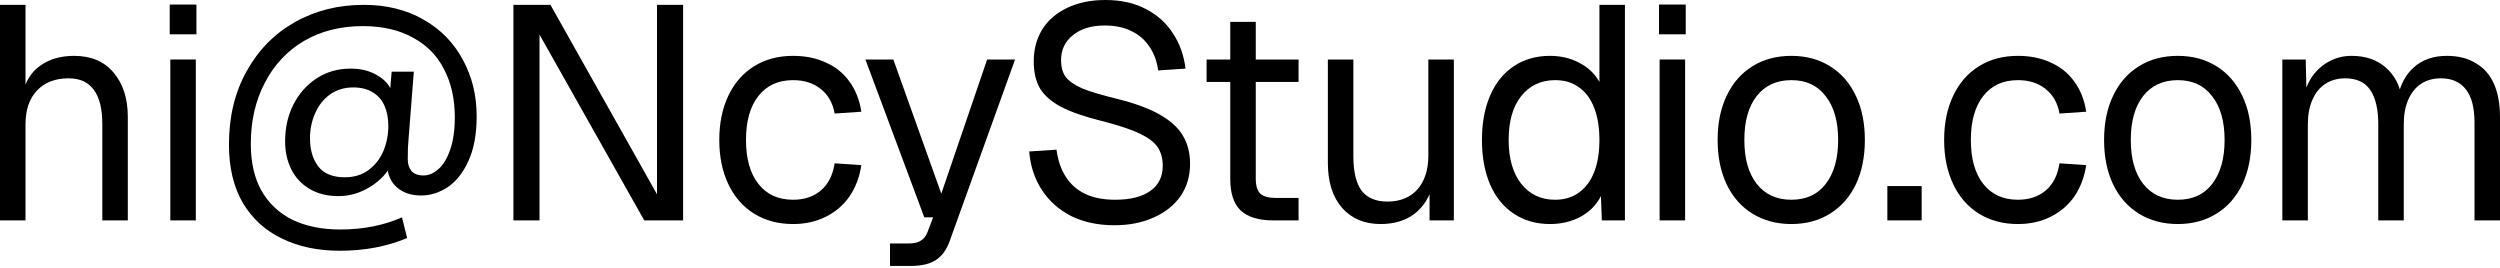
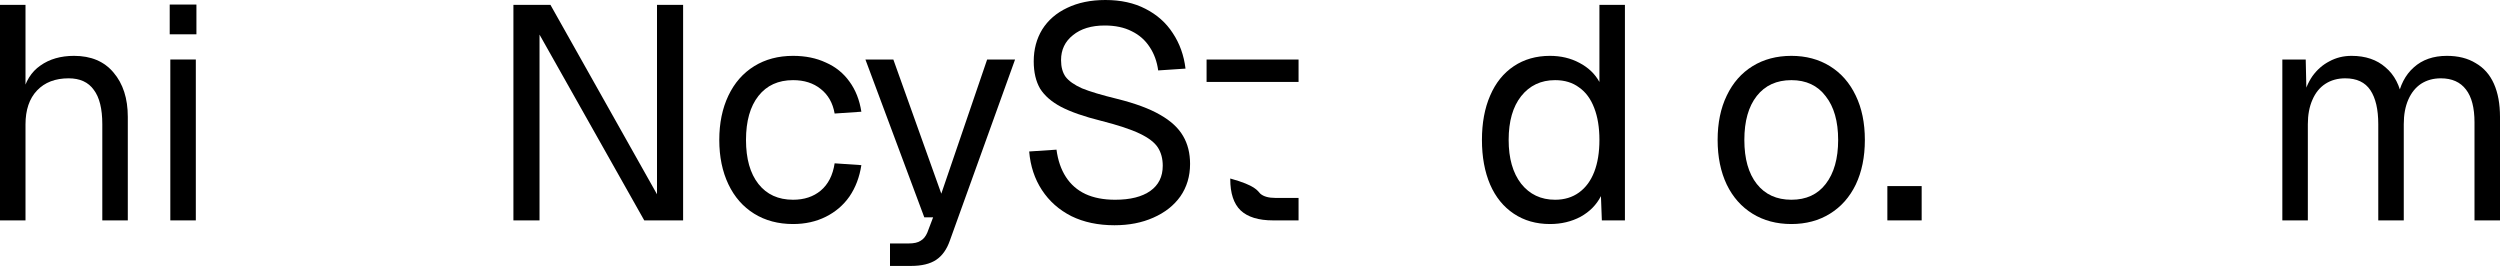
<svg xmlns="http://www.w3.org/2000/svg" fill="none" height="100%" overflow="visible" preserveAspectRatio="none" style="display: block;" viewBox="0 0 345 37" width="100%">
  <g id="hi@NcyStudio.com">
    <path d="M0 0.67H3.519V13.112L3.1 13.029C3.491 11.241 4.315 9.915 5.572 9.049C6.828 8.155 8.379 7.708 10.222 7.708C12.568 7.708 14.383 8.476 15.668 10.012C16.98 11.548 17.637 13.587 17.637 16.129V30.414H14.118V17.134C14.118 15.011 13.727 13.434 12.945 12.4C12.191 11.339 11.032 10.808 9.468 10.808C7.624 10.808 6.172 11.367 5.111 12.484C4.05 13.601 3.519 15.165 3.519 17.176V30.414H0V0.67Z" fill="black" />
    <path d="M23.504 8.211H27.023V30.414H23.504V8.211ZM23.42 0.628H27.107V4.734H23.42V0.628Z" fill="black" />
-     <path d="M56.186 32.844C53.421 34.017 50.321 34.603 46.886 34.603C43.87 34.603 41.217 34.045 38.926 32.928C36.636 31.838 34.835 30.204 33.522 28.026C32.237 25.82 31.595 23.125 31.595 19.941C31.595 16.115 32.405 12.749 34.025 9.845C35.645 6.912 37.865 4.65 40.686 3.058C43.507 1.466 46.676 0.67 50.195 0.67C53.323 0.67 56.06 1.341 58.406 2.681C60.78 4.022 62.596 5.865 63.852 8.211C65.137 10.529 65.779 13.14 65.779 16.045C65.779 18.503 65.402 20.555 64.648 22.203C63.894 23.851 62.931 25.066 61.758 25.848C60.585 26.602 59.37 26.979 58.113 26.979C56.773 26.979 55.669 26.616 54.804 25.89C53.966 25.163 53.505 24.158 53.421 22.873L54.05 22.538C53.519 23.795 52.541 24.87 51.117 25.764C49.721 26.63 48.254 27.063 46.718 27.063C45.154 27.063 43.814 26.727 42.697 26.057C41.58 25.387 40.742 24.479 40.183 23.334C39.624 22.189 39.345 20.918 39.345 19.522C39.345 17.651 39.722 15.961 40.476 14.453C41.258 12.917 42.334 11.702 43.702 10.808C45.071 9.915 46.635 9.468 48.394 9.468C49.846 9.468 51.089 9.789 52.123 10.431C53.184 11.046 53.868 11.883 54.175 12.945L53.756 13.364L54.05 9.887H57.108L56.354 19.522C56.298 20.025 56.27 20.849 56.27 21.994C56.27 22.636 56.437 23.167 56.773 23.585C57.136 24.004 57.694 24.214 58.448 24.214C59.147 24.214 59.817 23.935 60.459 23.376C61.129 22.817 61.674 21.938 62.093 20.737C62.54 19.508 62.763 17.986 62.763 16.171C62.763 13.657 62.274 11.465 61.297 9.593C60.347 7.694 58.909 6.228 56.982 5.195C55.083 4.133 52.779 3.603 50.07 3.603C46.998 3.603 44.289 4.287 41.943 5.655C39.624 7.024 37.823 8.951 36.538 11.437C35.254 13.894 34.611 16.701 34.611 19.857C34.611 22.398 35.1 24.549 36.078 26.308C37.083 28.068 38.507 29.409 40.351 30.33C42.222 31.224 44.428 31.671 46.97 31.671C50.098 31.671 52.932 31.112 55.474 29.995L56.186 32.844ZM47.556 24.465C48.869 24.465 49.972 24.13 50.866 23.46C51.787 22.762 52.472 21.882 52.918 20.821C53.365 19.731 53.589 18.586 53.589 17.385C53.589 16.352 53.421 15.444 53.086 14.662C52.751 13.852 52.22 13.224 51.494 12.777C50.768 12.302 49.846 12.065 48.729 12.065C47.528 12.065 46.467 12.386 45.545 13.029C44.652 13.671 43.967 14.537 43.493 15.626C43.018 16.687 42.78 17.846 42.78 19.103C42.78 20.667 43.157 21.952 43.911 22.957C44.694 23.962 45.908 24.465 47.556 24.465Z" fill="black" />
    <path d="M70.851 0.67H75.962L90.666 26.811V0.67H94.269V30.414H88.907L74.454 4.776V30.414H70.851V0.67Z" fill="black" />
    <path d="M109.441 30.917C107.402 30.917 105.615 30.442 104.079 29.492C102.543 28.543 101.356 27.188 100.518 25.429C99.68 23.669 99.261 21.631 99.261 19.312C99.261 16.994 99.68 14.956 100.518 13.196C101.356 11.437 102.543 10.082 104.079 9.133C105.615 8.183 107.402 7.708 109.441 7.708C111.145 7.708 112.653 8.015 113.965 8.63C115.306 9.216 116.395 10.096 117.233 11.269C118.071 12.414 118.615 13.797 118.867 15.416L115.18 15.668C114.929 14.216 114.287 13.084 113.253 12.274C112.248 11.465 110.977 11.06 109.441 11.06C107.402 11.06 105.81 11.786 104.665 13.238C103.52 14.69 102.948 16.715 102.948 19.312C102.948 21.91 103.52 23.935 104.665 25.387C105.81 26.839 107.402 27.565 109.441 27.565C110.977 27.565 112.248 27.146 113.253 26.308C114.287 25.443 114.929 24.186 115.18 22.538L118.867 22.79C118.615 24.437 118.071 25.876 117.233 27.105C116.395 28.305 115.306 29.241 113.965 29.911C112.625 30.581 111.117 30.917 109.441 30.917Z" fill="black" />
    <path d="M122.82 33.598H125.375C126.13 33.598 126.688 33.472 127.051 33.221C127.442 32.997 127.749 32.62 127.973 32.09L128.769 29.995H127.554L119.427 8.211H123.281L129.9 26.727L136.226 8.211H140.08L131.073 33.221C130.654 34.422 130.026 35.301 129.188 35.86C128.35 36.419 127.191 36.698 125.711 36.698H122.82V33.598Z" fill="black" />
    <path d="M153.798 31.084C151.536 31.084 149.553 30.665 147.849 29.828C146.146 28.962 144.791 27.761 143.786 26.225C142.78 24.689 142.194 22.915 142.026 20.904L145.796 20.653C145.992 22.133 146.425 23.39 147.095 24.423C147.765 25.457 148.659 26.239 149.776 26.769C150.921 27.3 152.29 27.565 153.882 27.565C155.976 27.565 157.596 27.16 158.741 26.35C159.886 25.541 160.459 24.381 160.459 22.873C160.459 21.896 160.235 21.058 159.789 20.36C159.342 19.662 158.504 19.019 157.275 18.433C156.046 17.846 154.273 17.26 151.955 16.673C149.609 16.087 147.765 15.444 146.425 14.746C145.112 14.048 144.149 13.21 143.534 12.233C142.948 11.227 142.654 9.97 142.654 8.462C142.654 6.815 143.045 5.348 143.827 4.064C144.637 2.779 145.782 1.787 147.263 1.089C148.771 0.363 150.53 0 152.541 0C154.664 0 156.507 0.405 158.071 1.215C159.663 2.025 160.92 3.142 161.841 4.566C162.791 5.991 163.377 7.624 163.601 9.468L159.83 9.719C159.663 8.49 159.272 7.415 158.657 6.493C158.043 5.544 157.219 4.818 156.186 4.315C155.152 3.784 153.91 3.519 152.457 3.519C150.614 3.519 149.148 3.966 148.059 4.86C146.969 5.725 146.425 6.87 146.425 8.295C146.425 9.244 146.634 10.012 147.053 10.599C147.5 11.185 148.254 11.716 149.315 12.191C150.405 12.638 152.038 13.126 154.217 13.657C156.675 14.271 158.63 14.998 160.082 15.835C161.562 16.673 162.623 17.651 163.266 18.768C163.908 19.857 164.229 21.142 164.229 22.622C164.229 24.326 163.782 25.82 162.889 27.105C161.995 28.361 160.752 29.339 159.16 30.037C157.596 30.735 155.809 31.084 153.798 31.084Z" fill="black" />
-     <path d="M175.683 30.414C173.672 30.414 172.178 29.953 171.2 29.032C170.25 28.11 169.776 26.672 169.776 24.717V3.016H173.295V24.633C173.295 25.61 173.504 26.308 173.923 26.727C174.37 27.118 175.068 27.314 176.018 27.314H179.201V30.414H175.683ZM166.508 8.211H179.201V11.311H166.508V8.211Z" fill="black" />
-     <path d="M190.535 30.917C188.3 30.917 186.527 30.177 185.214 28.696C183.902 27.188 183.245 25.122 183.245 22.496V8.211H186.764V21.533C186.764 23.683 187.141 25.275 187.895 26.308C188.677 27.314 189.864 27.817 191.456 27.817C193.216 27.817 194.598 27.258 195.604 26.141C196.609 24.996 197.112 23.432 197.112 21.449V8.211H200.631V30.414H197.279V24.926L197.824 25.219C197.377 27.035 196.525 28.445 195.269 29.45C194.012 30.428 192.434 30.917 190.535 30.917Z" fill="black" />
+     <path d="M175.683 30.414C173.672 30.414 172.178 29.953 171.2 29.032C170.25 28.11 169.776 26.672 169.776 24.717V3.016V24.633C173.295 25.61 173.504 26.308 173.923 26.727C174.37 27.118 175.068 27.314 176.018 27.314H179.201V30.414H175.683ZM166.508 8.211H179.201V11.311H166.508V8.211Z" fill="black" />
    <path d="M213.892 30.917C211.993 30.917 210.331 30.442 208.907 29.492C207.482 28.543 206.393 27.202 205.639 25.471C204.885 23.711 204.508 21.658 204.508 19.312C204.508 16.966 204.885 14.928 205.639 13.196C206.393 11.437 207.482 10.082 208.907 9.133C210.331 8.183 211.993 7.708 213.892 7.708C215.4 7.708 216.754 8.029 217.955 8.672C219.184 9.314 220.106 10.194 220.72 11.311V0.67H224.239V30.414H221.055L220.93 27.063C220.315 28.264 219.38 29.213 218.123 29.911C216.866 30.581 215.456 30.917 213.892 30.917ZM214.604 27.565C215.889 27.565 216.992 27.23 217.913 26.56C218.835 25.89 219.533 24.94 220.008 23.711C220.483 22.482 220.72 21.016 220.72 19.312C220.72 17.609 220.483 16.143 220.008 14.914C219.533 13.657 218.835 12.707 217.913 12.065C217.02 11.395 215.917 11.06 214.604 11.06C212.649 11.06 211.085 11.8 209.912 13.28C208.767 14.732 208.194 16.743 208.194 19.312C208.194 21.854 208.767 23.865 209.912 25.345C211.085 26.825 212.649 27.565 214.604 27.565Z" fill="black" />
-     <path d="M229.026 8.211H232.545V30.414H229.026V8.211ZM228.942 0.628H232.629V4.734H228.942V0.628Z" fill="black" />
    <path d="M247.213 30.917C245.175 30.917 243.387 30.442 241.851 29.492C240.315 28.543 239.128 27.202 238.29 25.471C237.452 23.711 237.033 21.658 237.033 19.312C237.033 16.966 237.452 14.928 238.29 13.196C239.128 11.437 240.315 10.082 241.851 9.133C243.387 8.183 245.175 7.708 247.213 7.708C249.224 7.708 250.998 8.183 252.534 9.133C254.07 10.082 255.257 11.437 256.095 13.196C256.932 14.928 257.351 16.966 257.351 19.312C257.351 21.658 256.932 23.711 256.095 25.471C255.257 27.202 254.07 28.543 252.534 29.492C250.998 30.442 249.224 30.917 247.213 30.917ZM247.213 27.565C249.252 27.565 250.83 26.839 251.947 25.387C253.092 23.907 253.665 21.882 253.665 19.312C253.665 16.743 253.092 14.732 251.947 13.28C250.83 11.8 249.252 11.06 247.213 11.06C245.175 11.06 243.583 11.786 242.438 13.238C241.293 14.69 240.72 16.715 240.72 19.312C240.72 21.91 241.293 23.935 242.438 25.387C243.583 26.839 245.175 27.565 247.213 27.565Z" fill="black" />
    <path d="M260.456 25.68H265.189V30.414H260.456V25.68Z" fill="black" />
-     <path d="M278.471 30.917C276.432 30.917 274.645 30.442 273.108 29.492C271.572 28.543 270.385 27.188 269.548 25.429C268.71 23.669 268.291 21.631 268.291 19.312C268.291 16.994 268.71 14.956 269.548 13.196C270.385 11.437 271.572 10.082 273.108 9.133C274.645 8.183 276.432 7.708 278.471 7.708C280.174 7.708 281.683 8.015 282.995 8.63C284.336 9.216 285.425 10.096 286.263 11.269C287.101 12.414 287.645 13.797 287.897 15.416L284.21 15.668C283.959 14.216 283.316 13.084 282.283 12.274C281.278 11.465 280.007 11.06 278.471 11.06C276.432 11.06 274.84 11.786 273.695 13.238C272.55 14.69 271.977 16.715 271.977 19.312C271.977 21.91 272.55 23.935 273.695 25.387C274.84 26.839 276.432 27.565 278.471 27.565C280.007 27.565 281.278 27.146 282.283 26.308C283.316 25.443 283.959 24.186 284.21 22.538L287.897 22.79C287.645 24.437 287.101 25.876 286.263 27.105C285.425 28.305 284.336 29.241 282.995 29.911C281.655 30.581 280.146 30.917 278.471 30.917Z" fill="black" />
-     <path d="M300.543 30.917C298.504 30.917 296.717 30.442 295.181 29.492C293.645 28.543 292.458 27.202 291.62 25.471C290.782 23.711 290.363 21.658 290.363 19.312C290.363 16.966 290.782 14.928 291.62 13.196C292.458 11.437 293.645 10.082 295.181 9.133C296.717 8.183 298.504 7.708 300.543 7.708C302.554 7.708 304.327 8.183 305.863 9.133C307.399 10.082 308.586 11.437 309.424 13.196C310.262 14.928 310.681 16.966 310.681 19.312C310.681 21.658 310.262 23.711 309.424 25.471C308.586 27.202 307.399 28.543 305.863 29.492C304.327 30.442 302.554 30.917 300.543 30.917ZM300.543 27.565C302.582 27.565 304.16 26.839 305.277 25.387C306.422 23.907 306.994 21.882 306.994 19.312C306.994 16.743 306.422 14.732 305.277 13.28C304.16 11.8 302.582 11.06 300.543 11.06C298.504 11.06 296.912 11.786 295.767 13.238C294.622 14.69 294.05 16.715 294.05 19.312C294.05 21.91 294.622 23.935 295.767 25.387C296.912 26.839 298.504 27.565 300.543 27.565Z" fill="black" />
    <path d="M314.963 8.211H318.189L318.314 13.825L317.812 13.657C318.063 12.456 318.496 11.409 319.11 10.515C319.753 9.621 320.535 8.937 321.456 8.462C322.378 7.96 323.397 7.708 324.515 7.708C326.442 7.708 328.006 8.239 329.206 9.3C330.435 10.334 331.203 11.814 331.511 13.741L330.84 13.699C331.175 11.8 331.93 10.334 333.103 9.3C334.275 8.239 335.798 7.708 337.669 7.708C339.233 7.708 340.559 8.043 341.649 8.714C342.766 9.356 343.604 10.306 344.162 11.562C344.721 12.819 345 14.341 345 16.129V30.414H341.481V16.883C341.481 14.872 341.09 13.364 340.308 12.358C339.526 11.325 338.367 10.808 336.831 10.808C335.798 10.808 334.89 11.06 334.108 11.562C333.354 12.065 332.767 12.791 332.348 13.741C331.93 14.69 331.72 15.821 331.72 17.134V30.414H328.201V17.134C328.201 15.095 327.838 13.531 327.112 12.442C326.386 11.353 325.227 10.808 323.635 10.808C322.601 10.808 321.694 11.06 320.912 11.562C320.13 12.065 319.529 12.805 319.11 13.783C318.691 14.732 318.482 15.849 318.482 17.134V30.414H314.963V8.211Z" fill="black" />
  </g>
</svg>